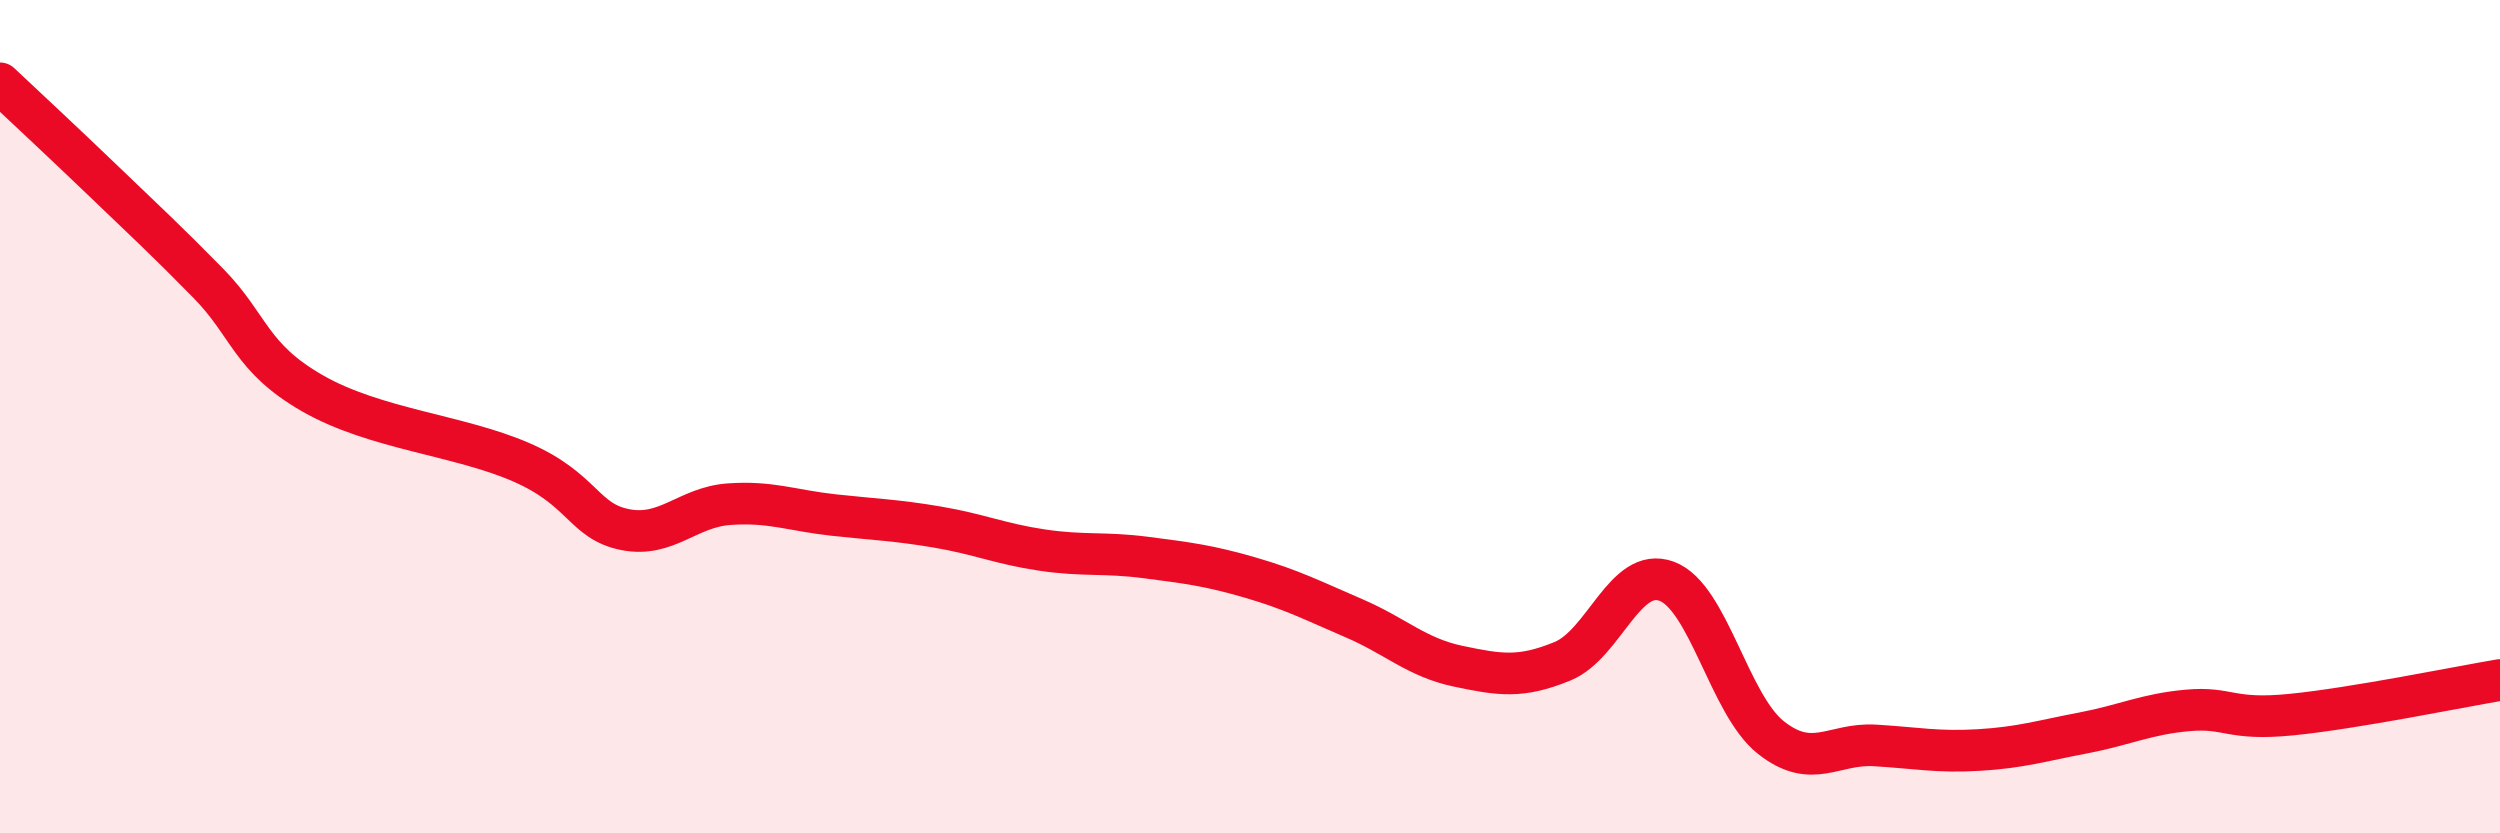
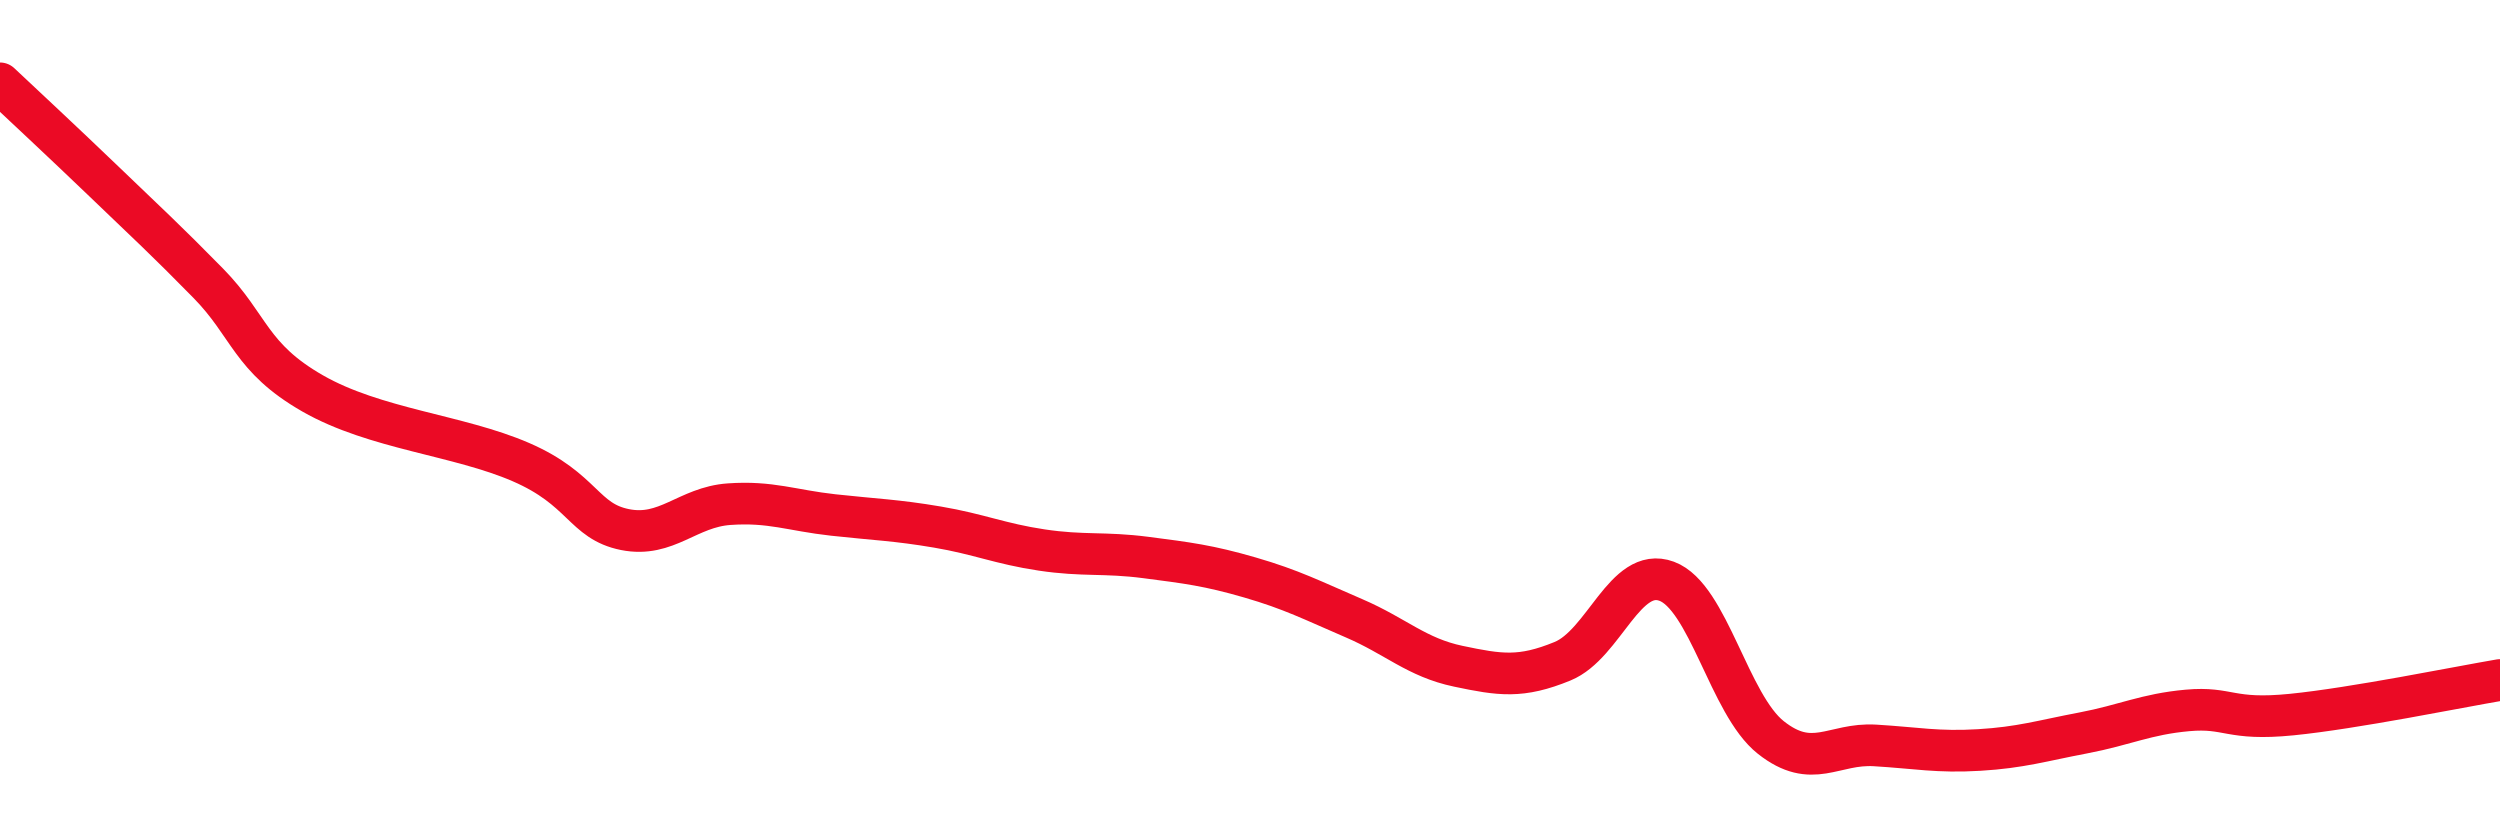
<svg xmlns="http://www.w3.org/2000/svg" width="60" height="20" viewBox="0 0 60 20">
-   <path d="M 0,2 C 0.5,2.47 1.5,3.4 2.5,4.36 C 3.5,5.32 4,5.78 5,6.8 C 6,7.82 6,8.58 7.5,9.44 C 9,10.3 11,10.44 12.5,11.09 C 14,11.74 14,12.51 15,12.71 C 16,12.91 16.5,12.17 17.5,12.1 C 18.5,12.03 19,12.25 20,12.36 C 21,12.47 21.5,12.48 22.5,12.65 C 23.5,12.82 24,13.05 25,13.2 C 26,13.35 26.5,13.25 27.5,13.38 C 28.5,13.51 29,13.57 30,13.86 C 31,14.15 31.5,14.41 32.5,14.84 C 33.5,15.27 34,15.78 35,15.99 C 36,16.2 36.5,16.28 37.5,15.87 C 38.5,15.46 39,13.58 40,13.95 C 41,14.32 41.5,16.91 42.5,17.7 C 43.5,18.49 44,17.83 45,17.89 C 46,17.95 46.5,18.06 47.5,18 C 48.5,17.94 49,17.78 50,17.59 C 51,17.4 51.5,17.14 52.5,17.05 C 53.5,16.96 53.5,17.3 55,17.15 C 56.5,17 59,16.49 60,16.32L60 20L0 20Z" fill="#EB0A25" opacity="0.1" stroke-linecap="round" stroke-linejoin="round" />
  <path d="M 0,2 C 0.5,2.47 1.5,3.4 2.5,4.36 C 3.5,5.32 4,5.78 5,6.8 C 6,7.82 6,8.58 7.5,9.44 C 9,10.3 11,10.44 12.5,11.09 C 14,11.74 14,12.51 15,12.71 C 16,12.91 16.5,12.17 17.5,12.1 C 18.5,12.03 19,12.25 20,12.36 C 21,12.47 21.5,12.48 22.5,12.65 C 23.5,12.82 24,13.05 25,13.2 C 26,13.35 26.5,13.25 27.5,13.38 C 28.5,13.51 29,13.57 30,13.86 C 31,14.15 31.5,14.41 32.5,14.84 C 33.5,15.27 34,15.78 35,15.99 C 36,16.2 36.5,16.28 37.5,15.87 C 38.5,15.46 39,13.58 40,13.95 C 41,14.32 41.5,16.91 42.5,17.7 C 43.5,18.49 44,17.83 45,17.89 C 46,17.95 46.5,18.06 47.5,18 C 48.5,17.94 49,17.78 50,17.59 C 51,17.4 51.5,17.14 52.5,17.05 C 53.5,16.96 53.5,17.3 55,17.15 C 56.5,17 59,16.49 60,16.32" stroke="#EB0A25" stroke-width="1" fill="none" stroke-linecap="round" stroke-linejoin="round" />
</svg>